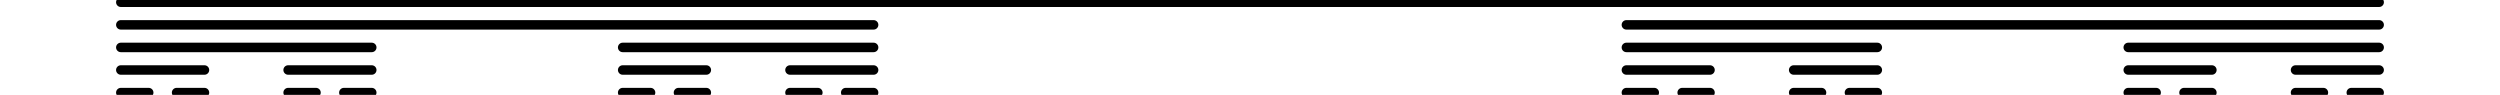
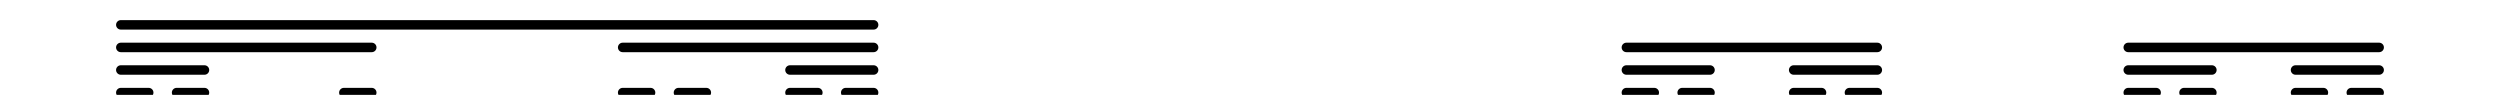
<svg xmlns="http://www.w3.org/2000/svg" width="369" height="14" viewBox="0 0 369 14">
-   <path fill="none" stroke-width="14" stroke-linecap="round" stroke-linejoin="round" stroke="rgb(0%, 0%, 0%)" stroke-opacity="1" stroke-miterlimit="10" d="M 178.32 136.68 L 3511.641 136.68 " transform="matrix(0.1, 0, 0, -0.1, 0, 14)" />
  <path fill="none" stroke-width="14" stroke-linecap="round" stroke-linejoin="round" stroke="rgb(0%, 0%, 0%)" stroke-opacity="1" stroke-miterlimit="10" d="M 178.32 103.32 L 1289.453 103.32 " transform="matrix(0.1, 0, 0, -0.1, 0, 14)" />
-   <path fill="none" stroke-width="14" stroke-linecap="round" stroke-linejoin="round" stroke="rgb(0%, 0%, 0%)" stroke-opacity="1" stroke-miterlimit="10" d="M 2400.547 103.32 L 3511.641 103.32 " transform="matrix(0.1, 0, 0, -0.1, 0, 14)" />
  <path fill="none" stroke-width="14" stroke-linecap="round" stroke-linejoin="round" stroke="rgb(0%, 0%, 0%)" stroke-opacity="1" stroke-miterlimit="10" d="M 178.32 70 L 548.711 70 " transform="matrix(0.1, 0, 0, -0.1, 0, 14)" />
  <path fill="none" stroke-width="14" stroke-linecap="round" stroke-linejoin="round" stroke="rgb(0%, 0%, 0%)" stroke-opacity="1" stroke-miterlimit="10" d="M 919.062 70 L 1289.453 70 " transform="matrix(0.1, 0, 0, -0.1, 0, 14)" />
  <path fill="none" stroke-width="14" stroke-linecap="round" stroke-linejoin="round" stroke="rgb(0%, 0%, 0%)" stroke-opacity="1" stroke-miterlimit="10" d="M 2400.547 70 L 2770.938 70 " transform="matrix(0.1, 0, 0, -0.1, 0, 14)" />
  <path fill="none" stroke-width="14" stroke-linecap="round" stroke-linejoin="round" stroke="rgb(0%, 0%, 0%)" stroke-opacity="1" stroke-miterlimit="10" d="M 3141.289 70 L 3511.641 70 " transform="matrix(0.1, 0, 0, -0.1, 0, 14)" />
  <path fill="none" stroke-width="14" stroke-linecap="round" stroke-linejoin="round" stroke="rgb(0%, 0%, 0%)" stroke-opacity="1" stroke-miterlimit="10" d="M 178.32 36.68 L 301.797 36.68 " transform="matrix(0.1, 0, 0, -0.1, 0, 14)" />
-   <path fill="none" stroke-width="14" stroke-linecap="round" stroke-linejoin="round" stroke="rgb(0%, 0%, 0%)" stroke-opacity="1" stroke-miterlimit="10" d="M 425.273 36.68 L 548.711 36.68 " transform="matrix(0.1, 0, 0, -0.1, 0, 14)" />
-   <path fill="none" stroke-width="14" stroke-linecap="round" stroke-linejoin="round" stroke="rgb(0%, 0%, 0%)" stroke-opacity="1" stroke-miterlimit="10" d="M 919.062 36.68 L 1042.539 36.68 " transform="matrix(0.1, 0, 0, -0.1, 0, 14)" />
  <path fill="none" stroke-width="14" stroke-linecap="round" stroke-linejoin="round" stroke="rgb(0%, 0%, 0%)" stroke-opacity="1" stroke-miterlimit="10" d="M 1166.016 36.68 L 1289.453 36.68 " transform="matrix(0.1, 0, 0, -0.1, 0, 14)" />
  <path fill="none" stroke-width="14" stroke-linecap="round" stroke-linejoin="round" stroke="rgb(0%, 0%, 0%)" stroke-opacity="1" stroke-miterlimit="10" d="M 2400.547 36.68 L 2523.984 36.68 " transform="matrix(0.1, 0, 0, -0.1, 0, 14)" />
  <path fill="none" stroke-width="14" stroke-linecap="round" stroke-linejoin="round" stroke="rgb(0%, 0%, 0%)" stroke-opacity="1" stroke-miterlimit="10" d="M 2647.461 36.68 L 2770.938 36.68 " transform="matrix(0.1, 0, 0, -0.1, 0, 14)" />
  <path fill="none" stroke-width="14" stroke-linecap="round" stroke-linejoin="round" stroke="rgb(0%, 0%, 0%)" stroke-opacity="1" stroke-miterlimit="10" d="M 3141.289 36.68 L 3264.727 36.68 " transform="matrix(0.1, 0, 0, -0.1, 0, 14)" />
  <path fill="none" stroke-width="14" stroke-linecap="round" stroke-linejoin="round" stroke="rgb(0%, 0%, 0%)" stroke-opacity="1" stroke-miterlimit="10" d="M 3388.203 36.68 L 3511.641 36.68 " transform="matrix(0.1, 0, 0, -0.1, 0, 14)" />
  <path fill="none" stroke-width="14" stroke-linecap="round" stroke-linejoin="round" stroke="rgb(0%, 0%, 0%)" stroke-opacity="1" stroke-miterlimit="10" d="M 178.32 3.32 L 219.492 3.32 " transform="matrix(0.1, 0, 0, -0.1, 0, 14)" />
  <path fill="none" stroke-width="14" stroke-linecap="round" stroke-linejoin="round" stroke="rgb(0%, 0%, 0%)" stroke-opacity="1" stroke-miterlimit="10" d="M 260.664 3.32 L 301.797 3.32 " transform="matrix(0.1, 0, 0, -0.1, 0, 14)" />
-   <path fill="none" stroke-width="14" stroke-linecap="round" stroke-linejoin="round" stroke="rgb(0%, 0%, 0%)" stroke-opacity="1" stroke-miterlimit="10" d="M 425.273 3.32 L 466.406 3.32 " transform="matrix(0.1, 0, 0, -0.1, 0, 14)" />
  <path fill="none" stroke-width="14" stroke-linecap="round" stroke-linejoin="round" stroke="rgb(0%, 0%, 0%)" stroke-opacity="1" stroke-miterlimit="10" d="M 507.539 3.32 L 548.711 3.32 " transform="matrix(0.1, 0, 0, -0.1, 0, 14)" />
  <path fill="none" stroke-width="14" stroke-linecap="round" stroke-linejoin="round" stroke="rgb(0%, 0%, 0%)" stroke-opacity="1" stroke-miterlimit="10" d="M 919.062 3.32 L 960.234 3.32 " transform="matrix(0.1, 0, 0, -0.1, 0, 14)" />
  <path fill="none" stroke-width="14" stroke-linecap="round" stroke-linejoin="round" stroke="rgb(0%, 0%, 0%)" stroke-opacity="1" stroke-miterlimit="10" d="M 1001.406 3.32 L 1042.539 3.32 " transform="matrix(0.1, 0, 0, -0.1, 0, 14)" />
  <path fill="none" stroke-width="14" stroke-linecap="round" stroke-linejoin="round" stroke="rgb(0%, 0%, 0%)" stroke-opacity="1" stroke-miterlimit="10" d="M 1166.016 3.32 L 1207.148 3.32 " transform="matrix(0.1, 0, 0, -0.1, 0, 14)" />
  <path fill="none" stroke-width="14" stroke-linecap="round" stroke-linejoin="round" stroke="rgb(0%, 0%, 0%)" stroke-opacity="1" stroke-miterlimit="10" d="M 1248.281 3.32 L 1289.453 3.32 " transform="matrix(0.1, 0, 0, -0.1, 0, 14)" />
  <path fill="none" stroke-width="14" stroke-linecap="round" stroke-linejoin="round" stroke="rgb(0%, 0%, 0%)" stroke-opacity="1" stroke-miterlimit="10" d="M 2400.547 3.32 L 2441.719 3.32 " transform="matrix(0.1, 0, 0, -0.1, 0, 14)" />
  <path fill="none" stroke-width="14" stroke-linecap="round" stroke-linejoin="round" stroke="rgb(0%, 0%, 0%)" stroke-opacity="1" stroke-miterlimit="10" d="M 2482.891 3.32 L 2523.984 3.32 " transform="matrix(0.1, 0, 0, -0.1, 0, 14)" />
  <path fill="none" stroke-width="14" stroke-linecap="round" stroke-linejoin="round" stroke="rgb(0%, 0%, 0%)" stroke-opacity="1" stroke-miterlimit="10" d="M 2647.461 3.32 L 2688.594 3.32 " transform="matrix(0.1, 0, 0, -0.1, 0, 14)" />
  <path fill="none" stroke-width="14" stroke-linecap="round" stroke-linejoin="round" stroke="rgb(0%, 0%, 0%)" stroke-opacity="1" stroke-miterlimit="10" d="M 2729.766 3.32 L 2770.938 3.32 " transform="matrix(0.1, 0, 0, -0.1, 0, 14)" />
  <path fill="none" stroke-width="14" stroke-linecap="round" stroke-linejoin="round" stroke="rgb(0%, 0%, 0%)" stroke-opacity="1" stroke-miterlimit="10" d="M 3141.289 3.32 L 3182.461 3.32 " transform="matrix(0.1, 0, 0, -0.1, 0, 14)" />
  <path fill="none" stroke-width="14" stroke-linecap="round" stroke-linejoin="round" stroke="rgb(0%, 0%, 0%)" stroke-opacity="1" stroke-miterlimit="10" d="M 3223.594 3.32 L 3264.727 3.32 " transform="matrix(0.1, 0, 0, -0.1, 0, 14)" />
  <path fill="none" stroke-width="14" stroke-linecap="round" stroke-linejoin="round" stroke="rgb(0%, 0%, 0%)" stroke-opacity="1" stroke-miterlimit="10" d="M 3388.203 3.32 L 3429.336 3.32 " transform="matrix(0.1, 0, 0, -0.1, 0, 14)" />
  <path fill="none" stroke-width="14" stroke-linecap="round" stroke-linejoin="round" stroke="rgb(0%, 0%, 0%)" stroke-opacity="1" stroke-miterlimit="10" d="M 3470.508 3.32 L 3511.641 3.32 " transform="matrix(0.1, 0, 0, -0.1, 0, 14)" />
</svg>